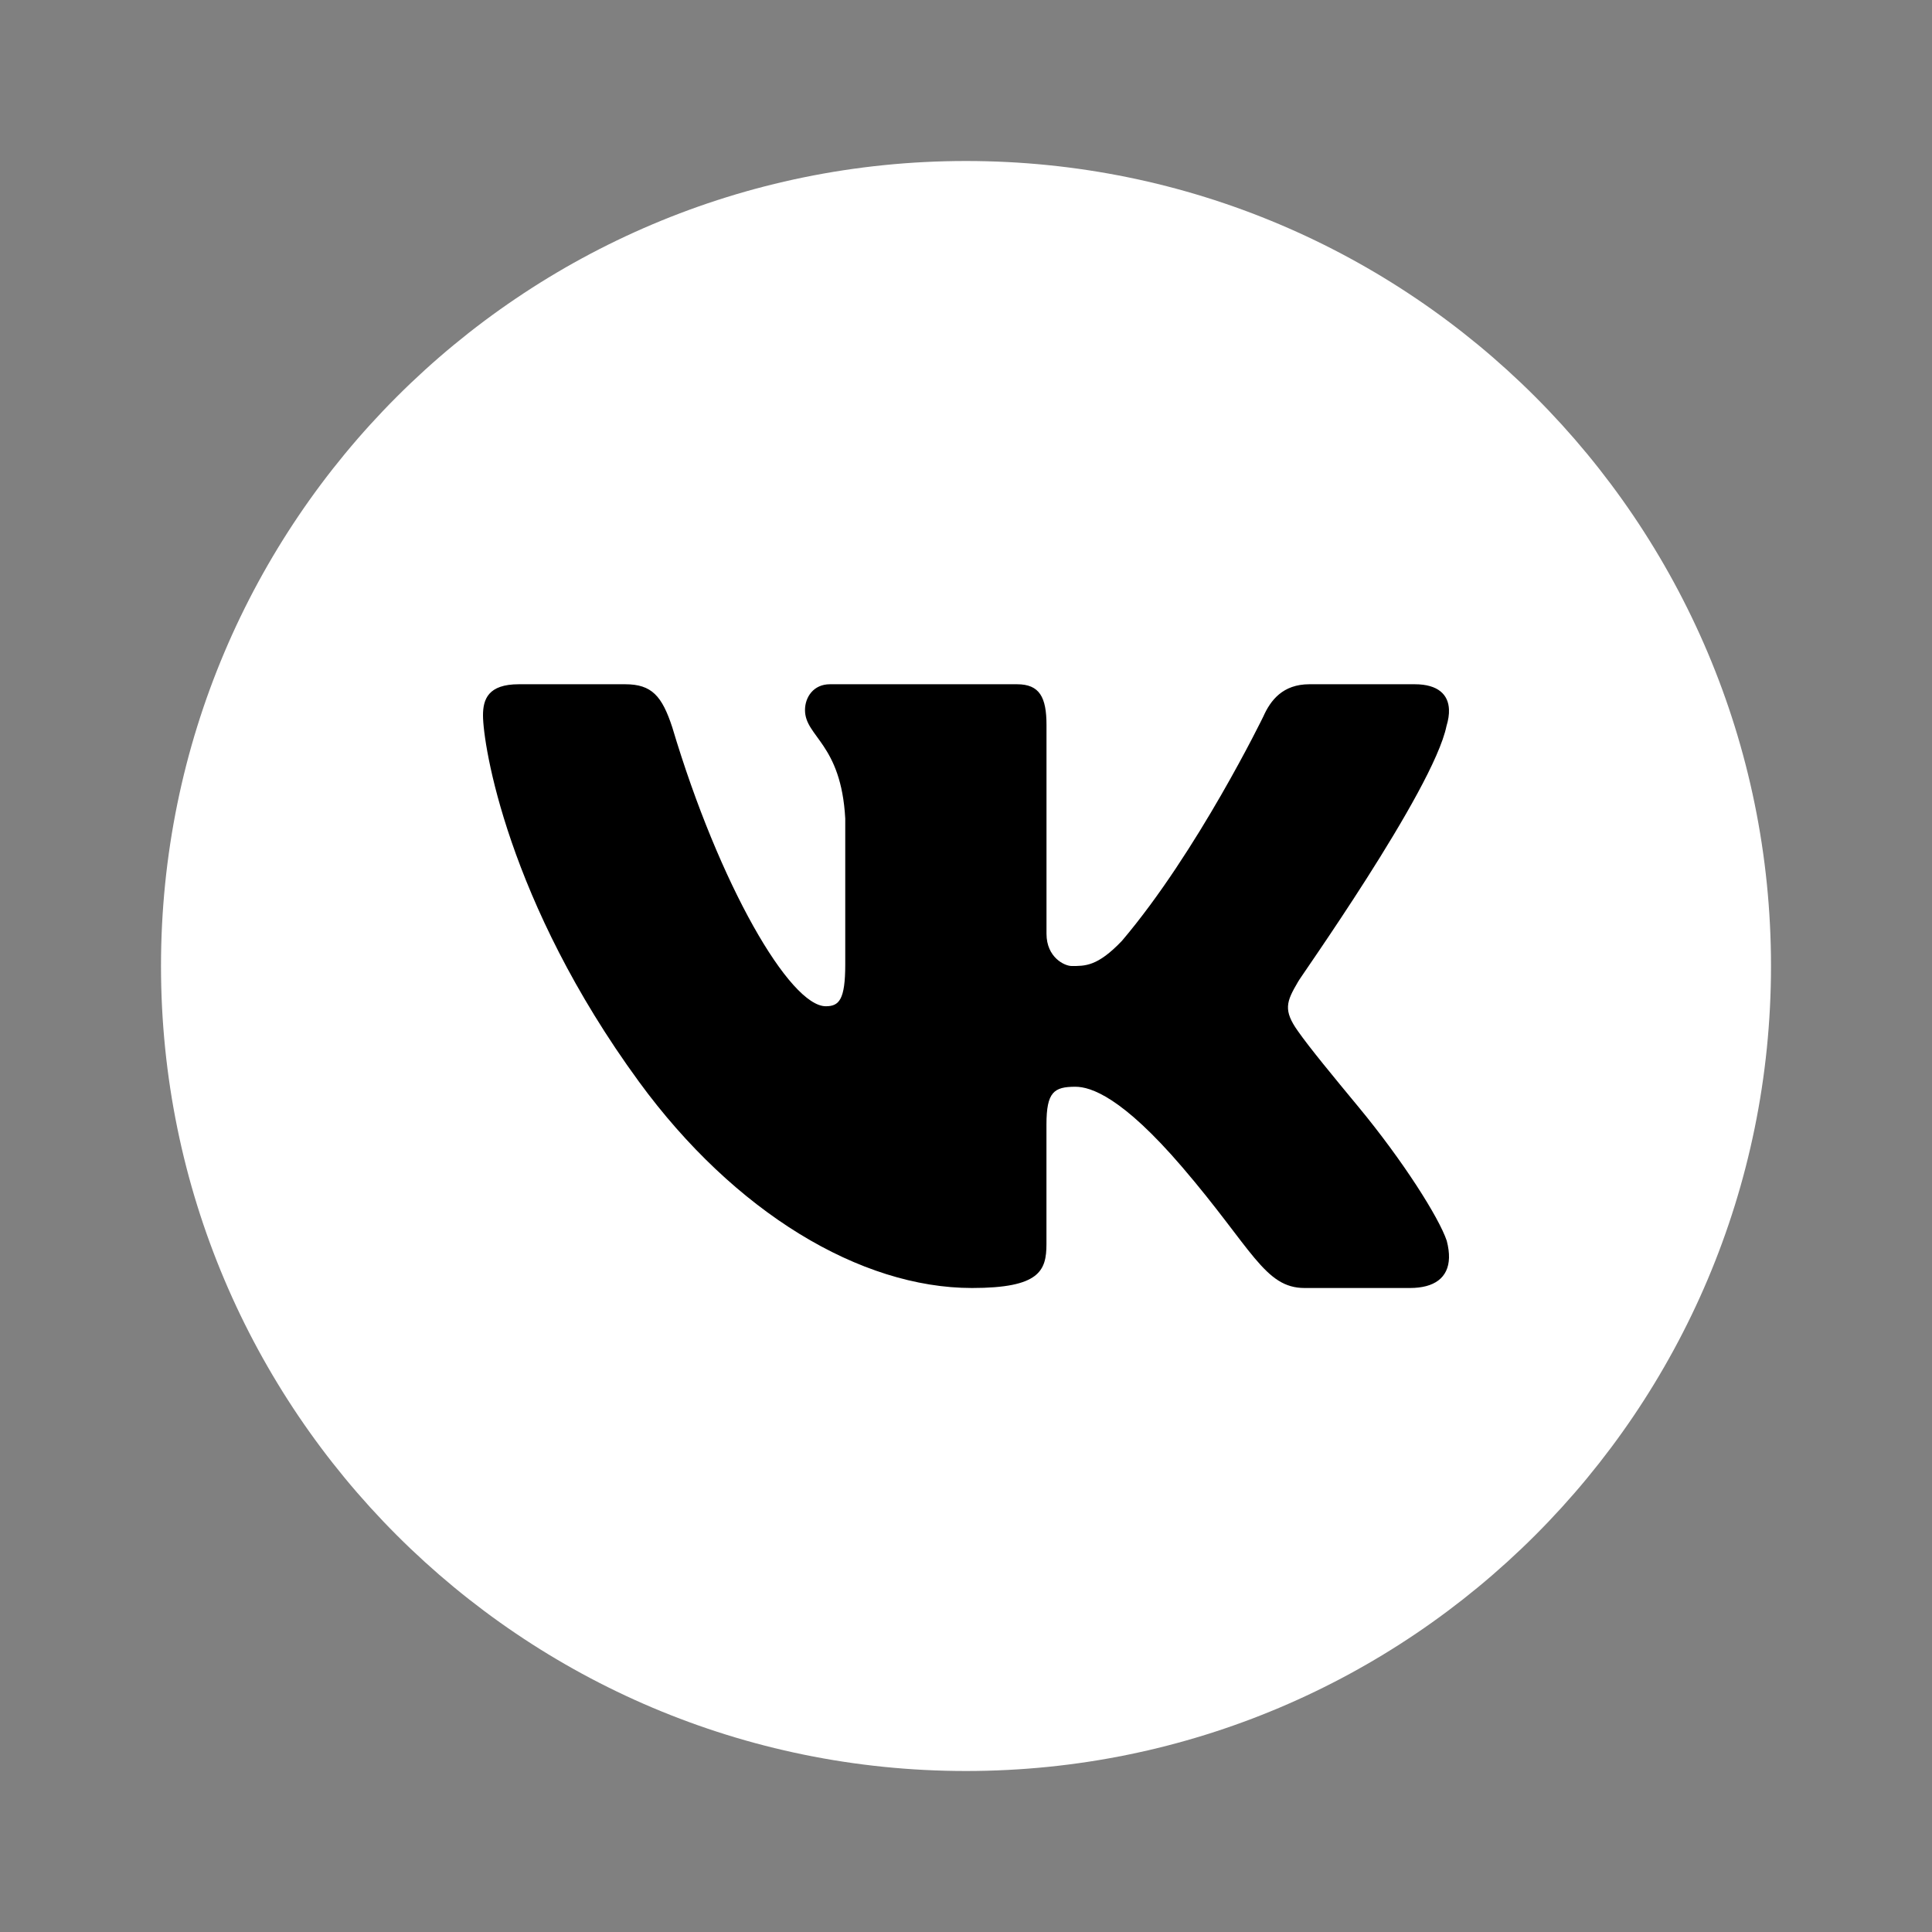
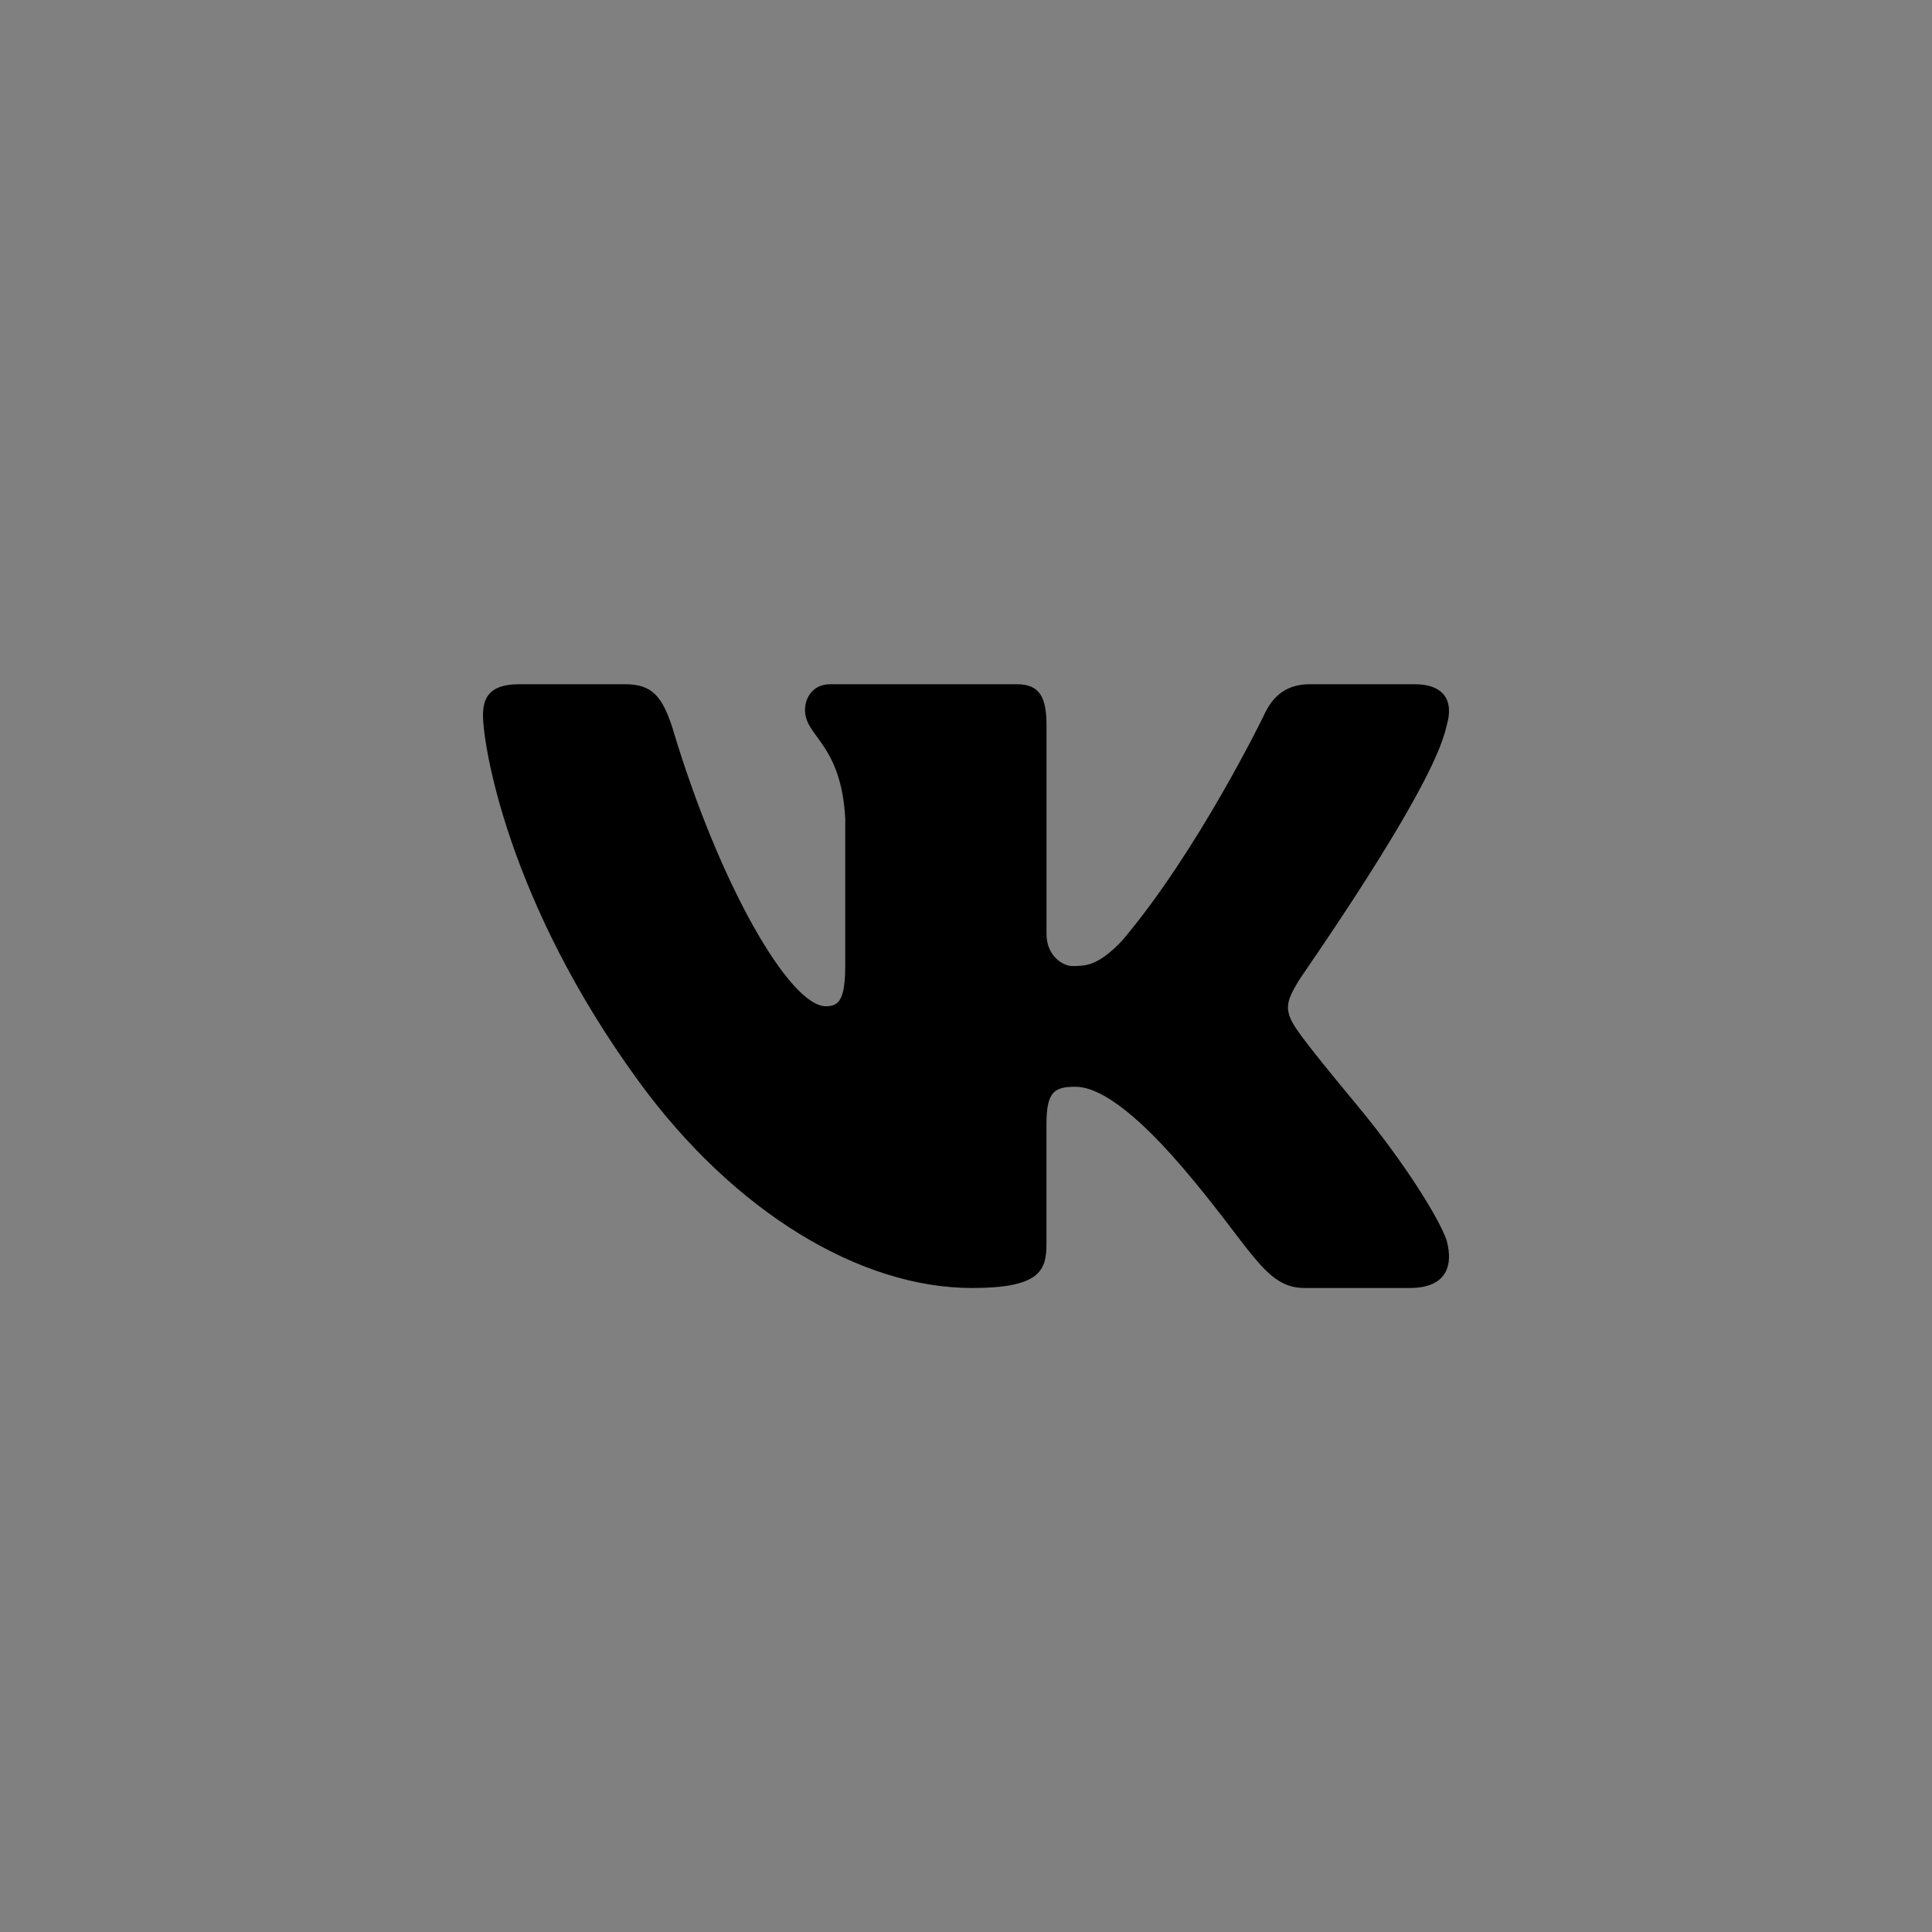
<svg xmlns="http://www.w3.org/2000/svg" width="48" height="48" viewBox="0 0 48 48" fill="none">
  <rect x="0" y="0" width="48" height="48" fill="#808080" stroke="none" />
-   <path d="M24 4C12.954 4 4 12.954 4 24C4 35.046 12.954 44 24 44C35.046 44 44 35.046 44 24C44 12.954 35.046 4 24 4Z" fill="white" />
  <path d="M35.937 18.041C35.983 17.89 36.005 17.75 35.999 17.625C35.984 17.263 35.735 17 35.149 17H32.531C31.87 17 31.565 17.4 31.387 17.801C31.387 17.801 29.755 21.16 27.874 23.375C27.264 24.016 26.954 24 26.624 24C26.447 24 26 23.786 26 23.199V18.014C26 17.32 25.827 17 25.268 17H20.619C20.212 17 20 17.32 20 17.641C20 18.308 20.898 18.468 21 20.337V23.96C21 24.84 20.847 25 20.517 25C19.627 25 17.875 22 16.702 18.068C16.448 17.294 16.194 17 15.533 17H12.89C12.127 17 12 17.374 12 17.774C12 18.495 12.6 22.393 15.875 26.875C18.25 30.125 21.379 32 24.149 32C25.827 32 25.999 31.573 25.999 30.906V27.934C26 27.133 26.183 27 26.717 27C27.098 27 27.875 27.25 29.375 29C31.105 31.018 31.419 32 32.411 32H35.029C35.637 32 35.986 31.745 36 31.25C36.003 31.124 35.985 30.983 35.944 30.826C35.75 30.25 34.86 28.842 33.75 27.5C33.135 26.757 32.528 26.021 32.249 25.621C32.062 25.36 31.991 25.176 32 25C32.009 24.815 32.105 24.639 32.249 24.393C32.223 24.393 35.607 19.642 35.937 18.041Z" fill="black" />
</svg>